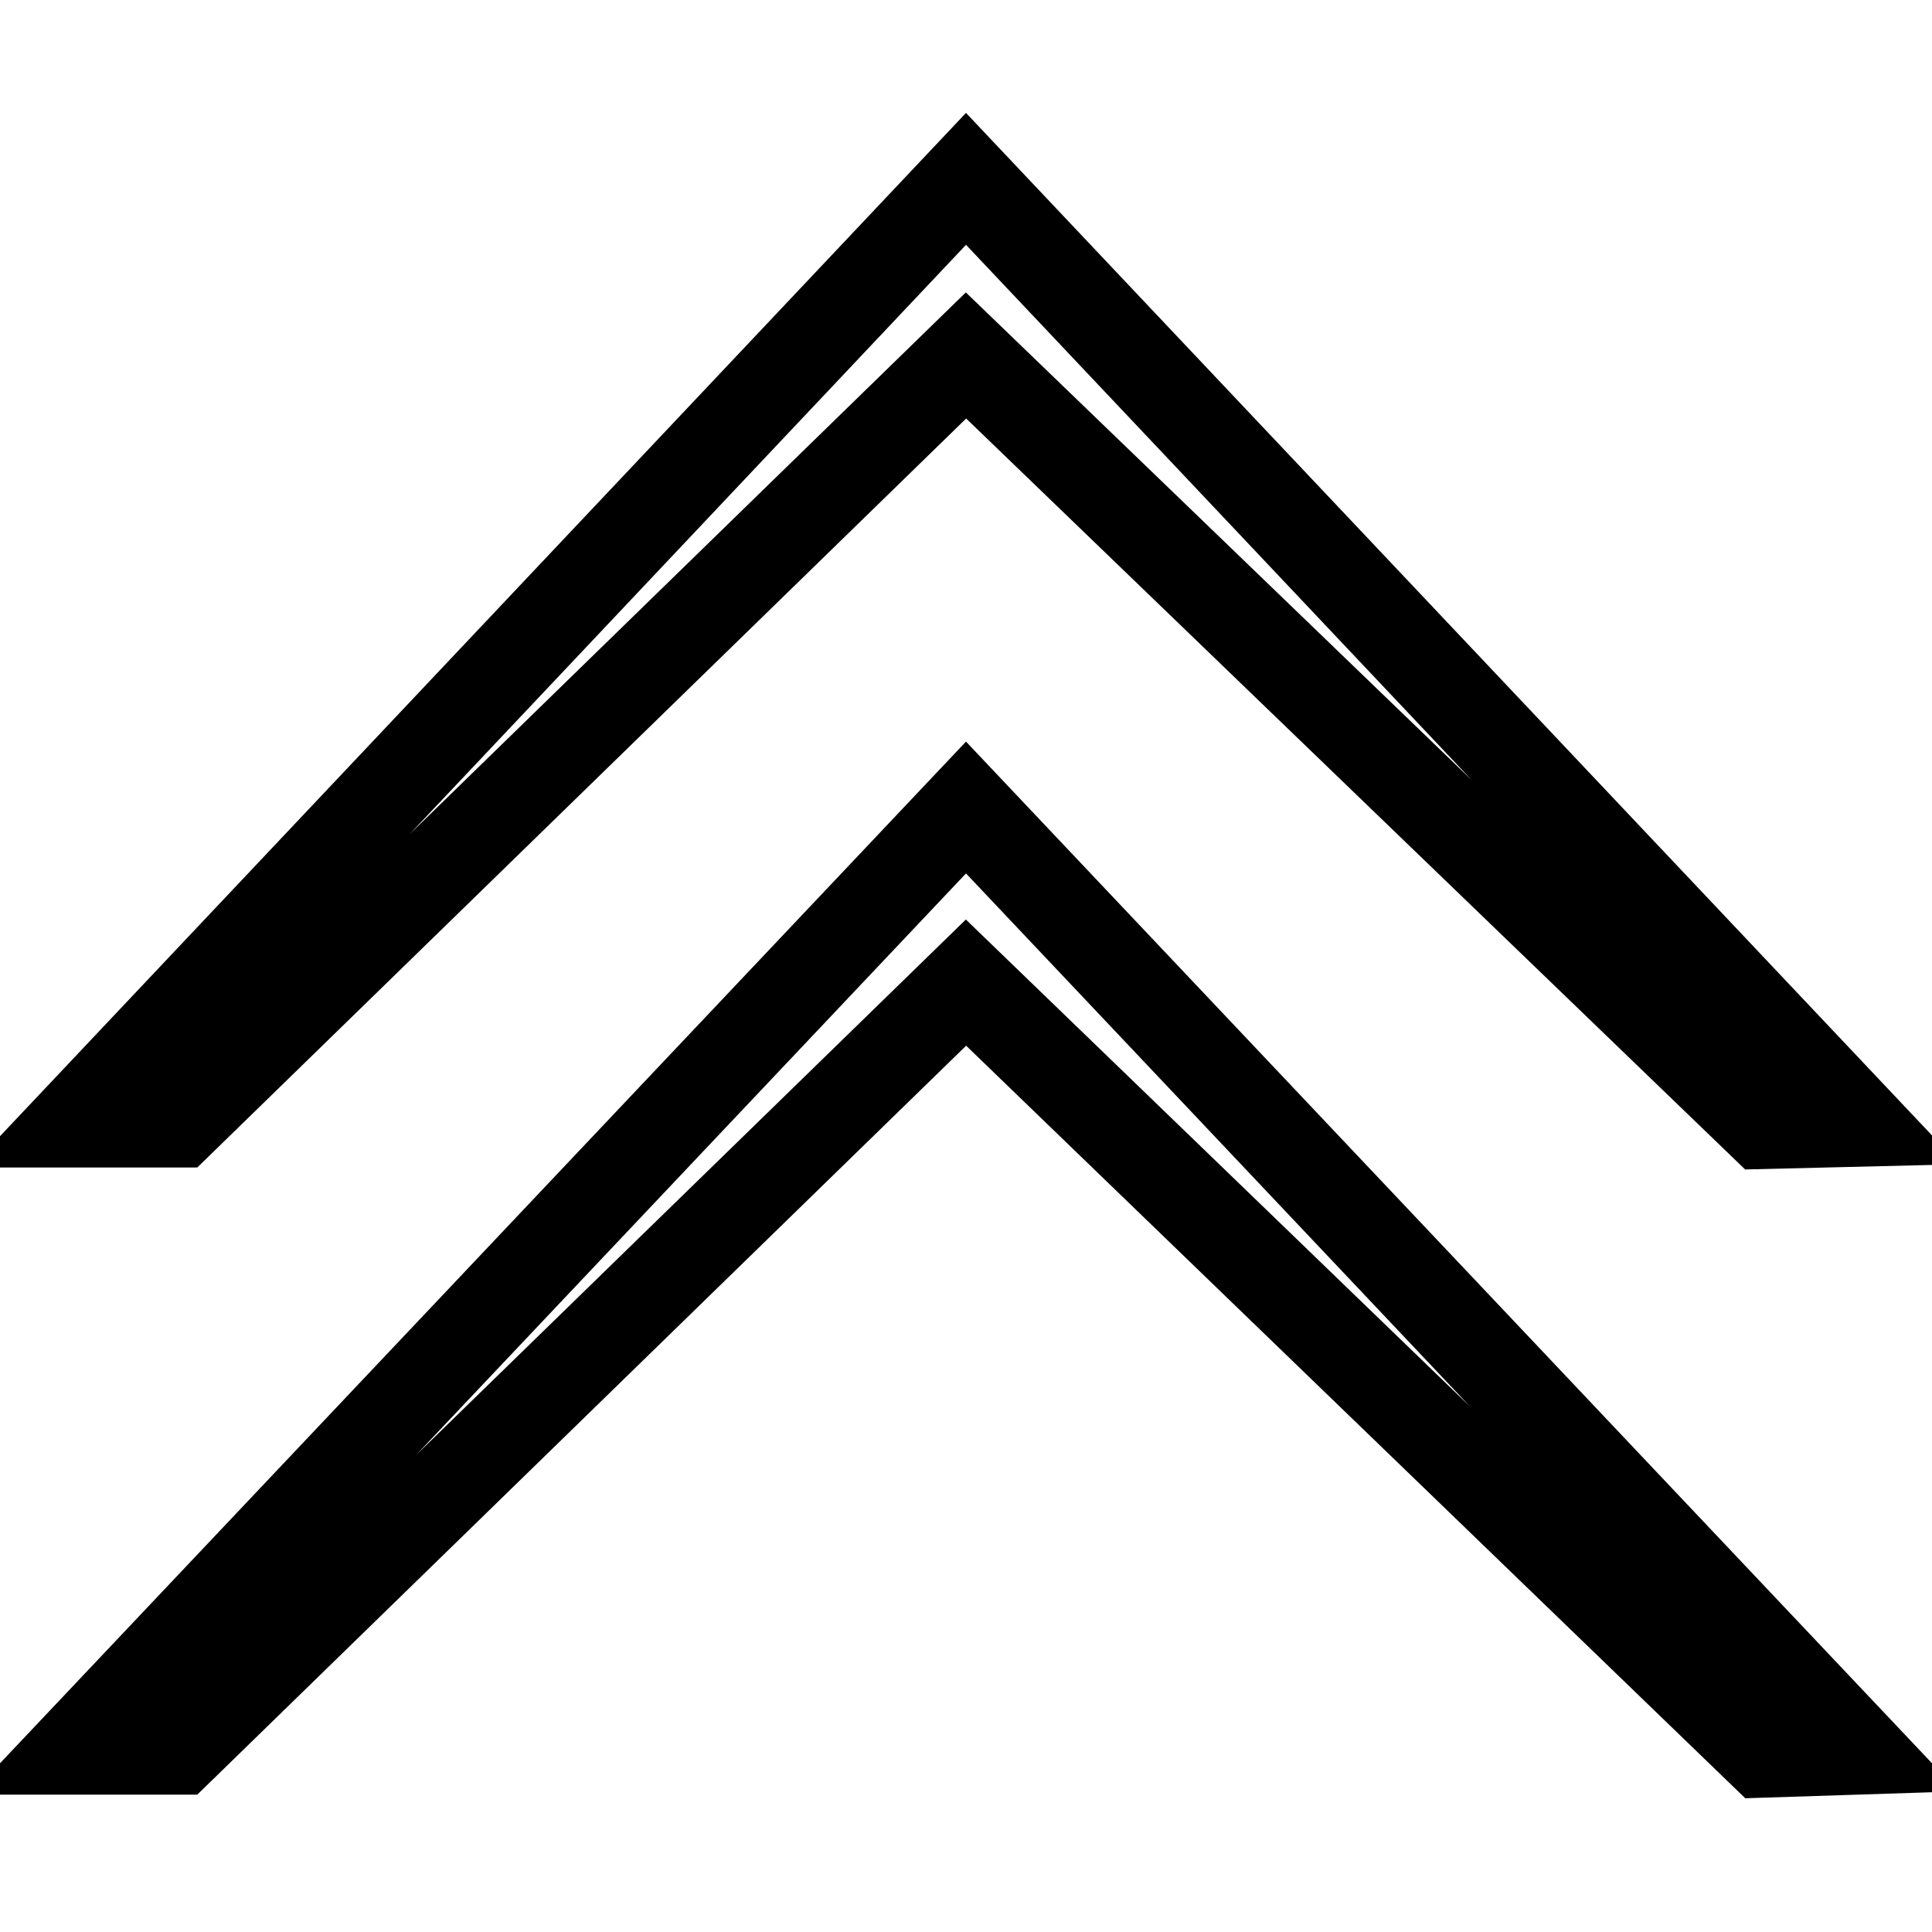
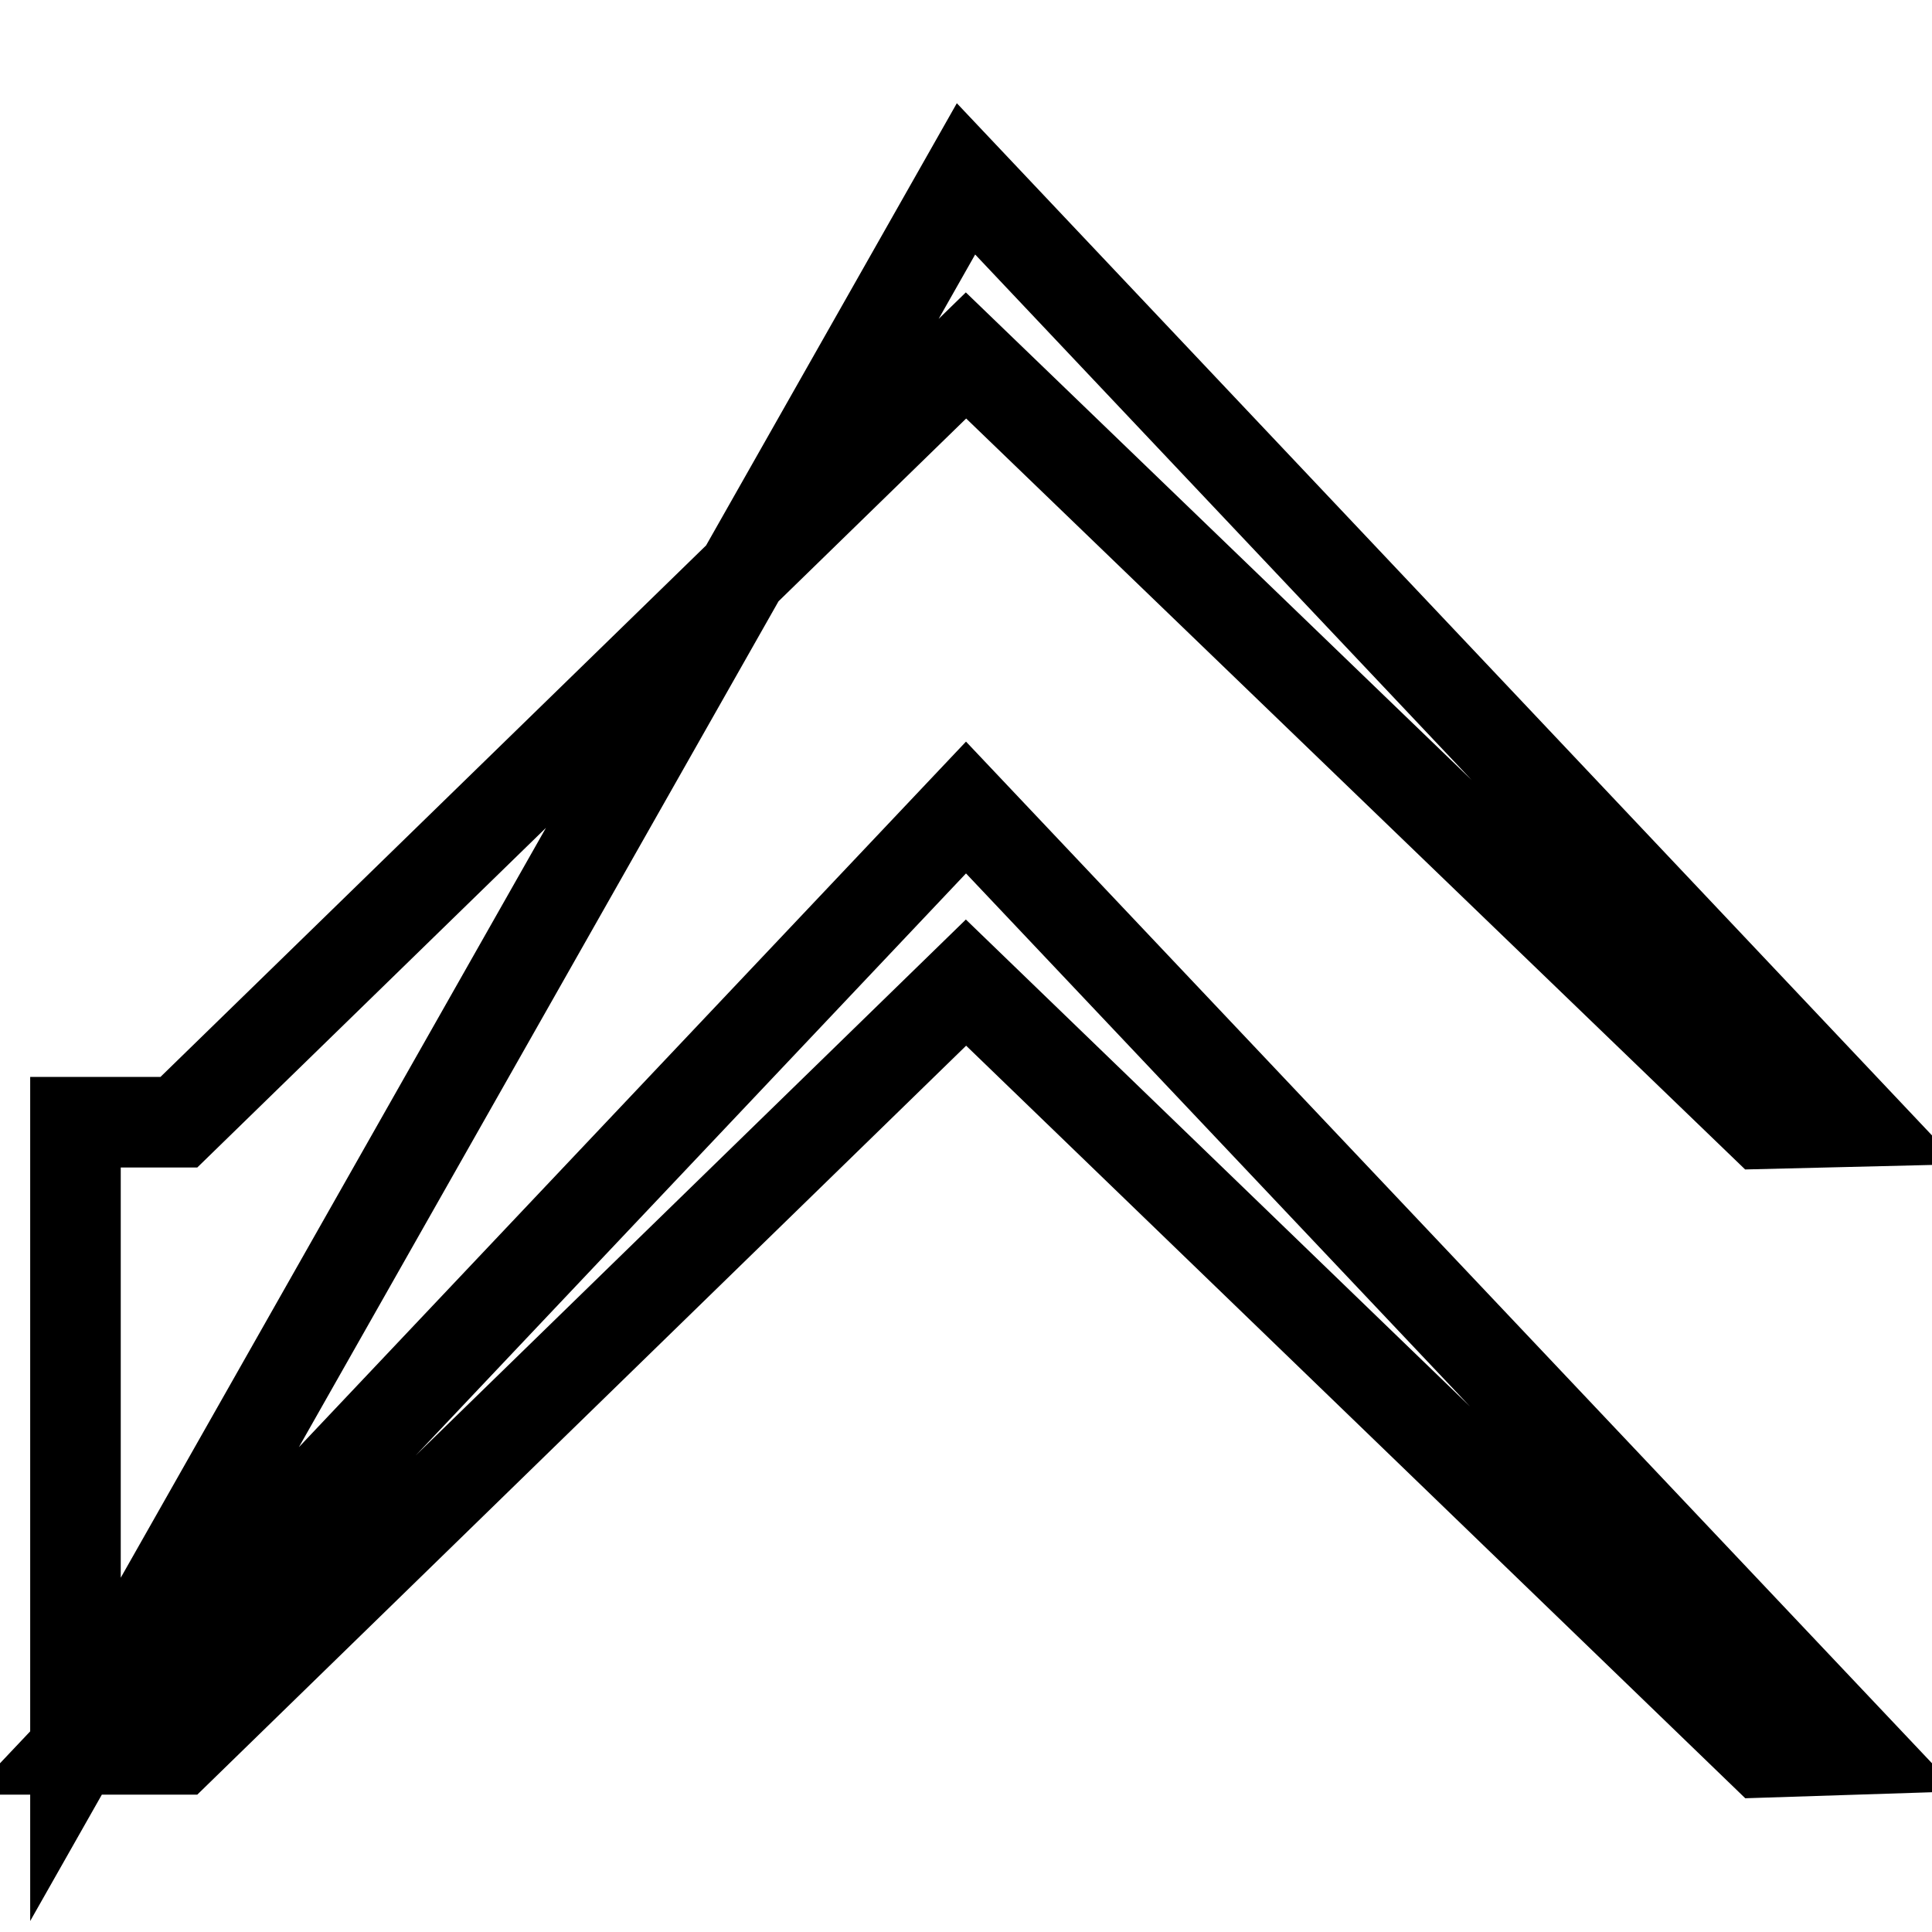
<svg xmlns="http://www.w3.org/2000/svg" version="1.1" x="0px" y="0px" viewBox="0 0 256 256" enable-background="new 0 0 256 256" xml:space="preserve">
  <g>
-     <path stroke-width="12" fill-opacity="0" stroke="#000000" d="M10,231.8L128,107l118,124.8l-12.4,0.4L128,130.2L23.7,231.8H10z M10,148.7L128,23.7l118,124.9l-12.4,0.3 L128,47.1L23.7,148.7H10z" />
+     <path stroke-width="12" fill-opacity="0" stroke="#000000" d="M10,231.8L128,107l118,124.8l-12.4,0.4L128,130.2L23.7,231.8H10z L128,23.7l118,124.9l-12.4,0.3 L128,47.1L23.7,148.7H10z" />
  </g>
</svg>